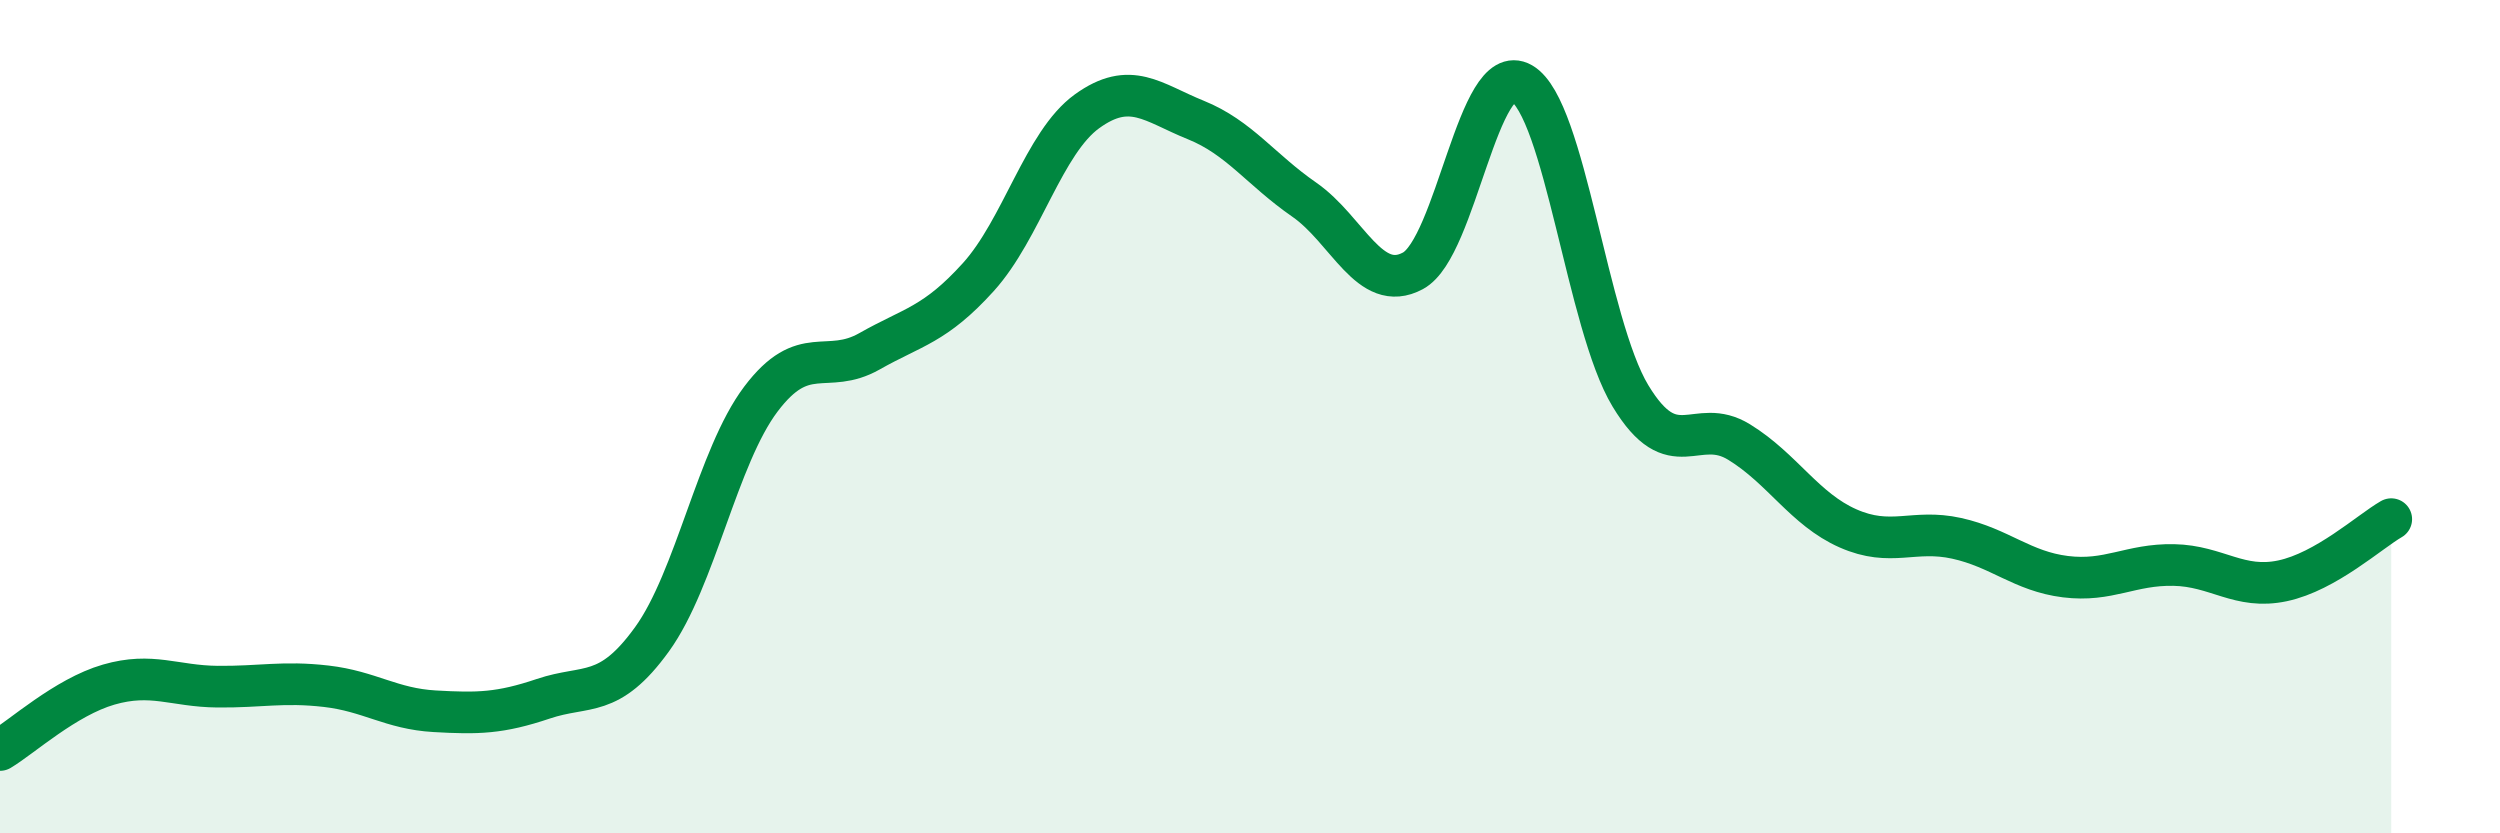
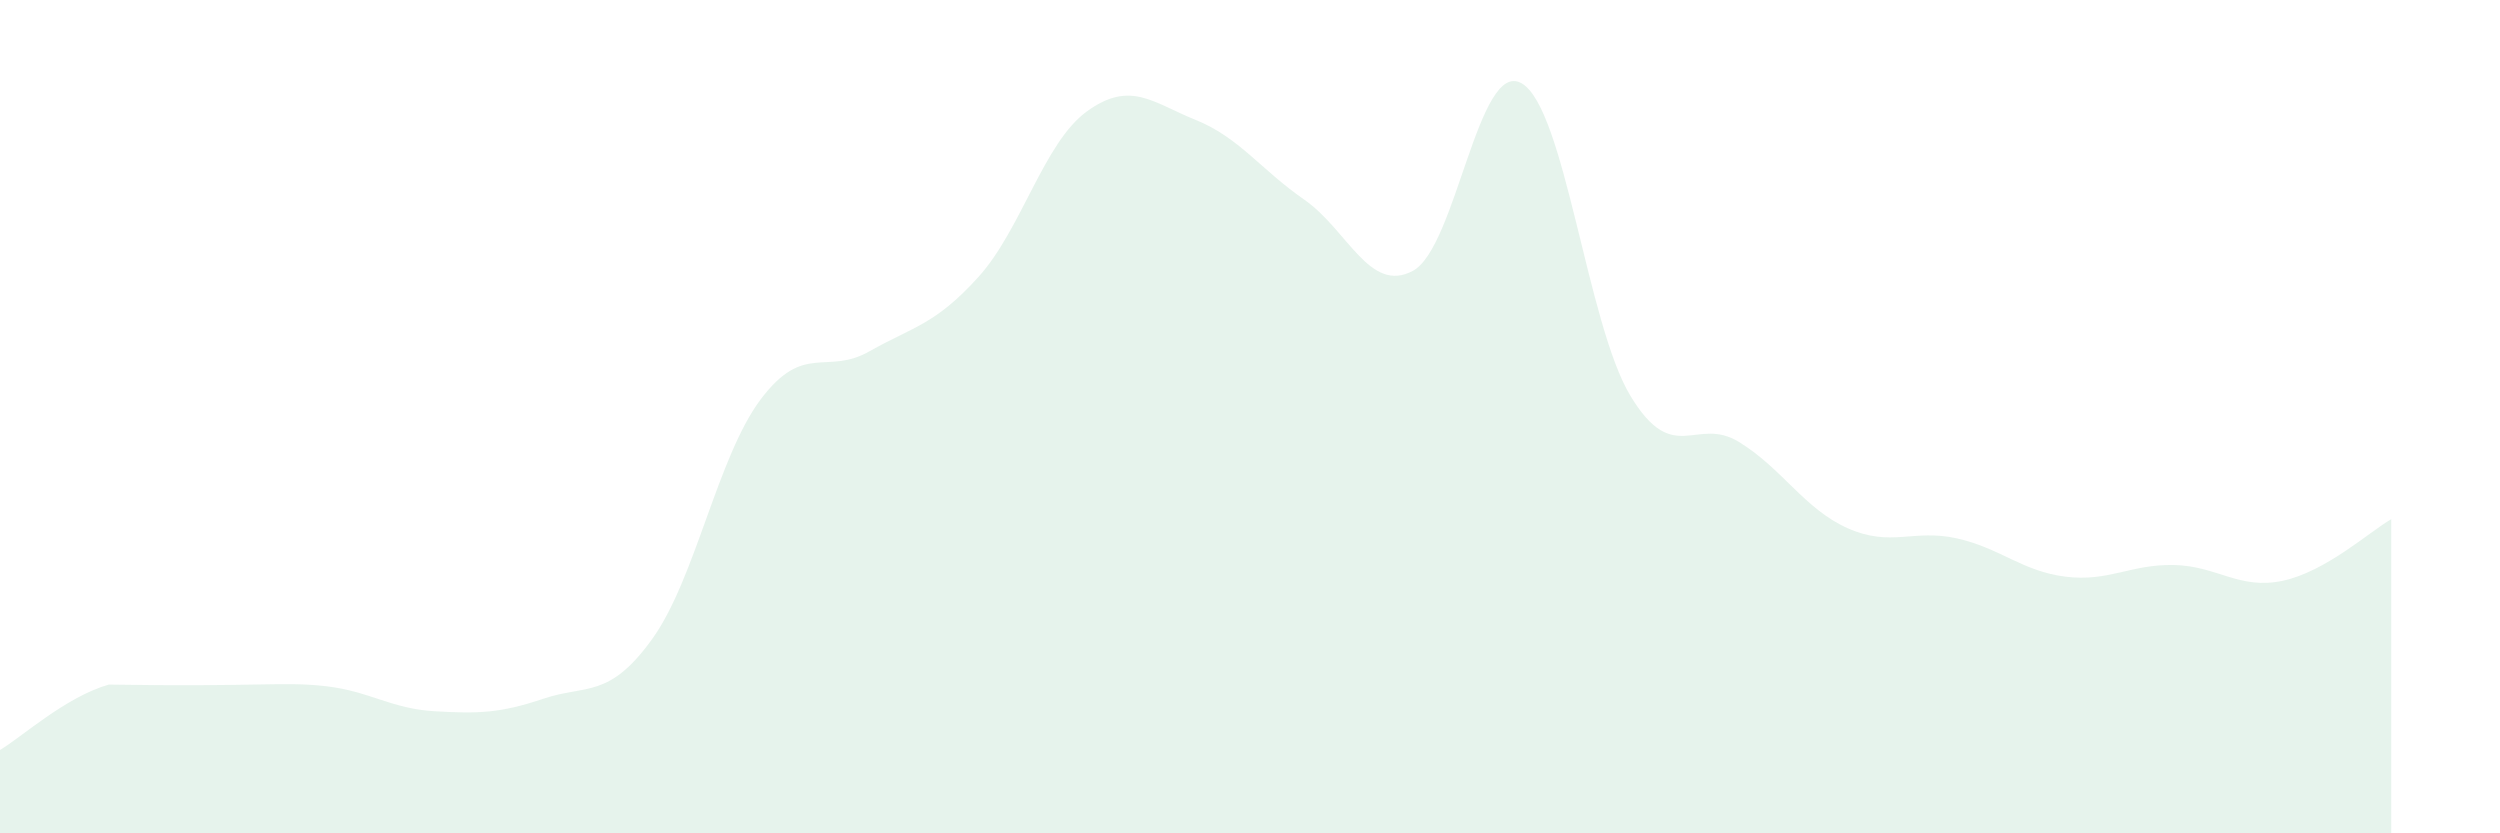
<svg xmlns="http://www.w3.org/2000/svg" width="60" height="20" viewBox="0 0 60 20">
-   <path d="M 0,18 C 0.52,17.69 1.57,16.73 2.61,16.43 C 3.65,16.13 4.18,16.47 5.22,16.48 C 6.26,16.49 6.79,16.35 7.83,16.47 C 8.87,16.59 9.39,17.01 10.43,17.07 C 11.47,17.13 12,17.12 13.04,16.77 C 14.08,16.42 14.61,16.78 15.65,15.34 C 16.69,13.9 17.22,10.96 18.26,9.58 C 19.3,8.2 19.83,9.02 20.87,8.43 C 21.91,7.84 22.44,7.8 23.48,6.65 C 24.52,5.5 25.05,3.42 26.09,2.67 C 27.13,1.92 27.66,2.46 28.7,2.88 C 29.74,3.3 30.26,4.07 31.3,4.79 C 32.34,5.51 32.87,7.06 33.91,6.5 C 34.95,5.94 35.48,1.4 36.52,2 C 37.56,2.6 38.09,7.78 39.13,9.5 C 40.17,11.22 40.7,9.97 41.74,10.61 C 42.78,11.25 43.31,12.22 44.35,12.68 C 45.39,13.14 45.92,12.69 46.96,12.92 C 48,13.15 48.53,13.71 49.57,13.84 C 50.61,13.97 51.13,13.54 52.17,13.56 C 53.21,13.58 53.74,14.16 54.78,13.94 C 55.82,13.72 56.87,12.76 57.39,12.46L57.39 20L0 20Z" fill="#008740" opacity="0.1" stroke-linecap="round" stroke-linejoin="round" />
-   <path d="M 0,18 C 0.52,17.69 1.57,16.73 2.61,16.43 C 3.65,16.13 4.18,16.47 5.22,16.48 C 6.26,16.49 6.79,16.35 7.83,16.47 C 8.87,16.59 9.39,17.01 10.43,17.07 C 11.47,17.13 12,17.12 13.04,16.77 C 14.08,16.42 14.61,16.78 15.65,15.34 C 16.69,13.9 17.22,10.96 18.26,9.58 C 19.3,8.2 19.83,9.02 20.87,8.43 C 21.91,7.84 22.44,7.8 23.48,6.65 C 24.52,5.5 25.05,3.42 26.09,2.67 C 27.13,1.92 27.66,2.46 28.7,2.88 C 29.74,3.3 30.26,4.07 31.3,4.79 C 32.34,5.51 32.87,7.06 33.91,6.5 C 34.95,5.94 35.48,1.4 36.52,2 C 37.56,2.6 38.09,7.78 39.13,9.5 C 40.17,11.22 40.7,9.97 41.74,10.61 C 42.78,11.25 43.31,12.22 44.35,12.68 C 45.39,13.14 45.92,12.69 46.96,12.92 C 48,13.15 48.53,13.71 49.57,13.84 C 50.61,13.97 51.13,13.54 52.17,13.56 C 53.21,13.58 53.74,14.16 54.78,13.94 C 55.82,13.72 56.87,12.76 57.39,12.46" stroke="#008740" stroke-width="1" fill="none" stroke-linecap="round" stroke-linejoin="round" />
+   <path d="M 0,18 C 0.52,17.69 1.57,16.73 2.61,16.43 C 6.26,16.49 6.79,16.35 7.83,16.47 C 8.87,16.59 9.39,17.01 10.43,17.07 C 11.47,17.13 12,17.12 13.04,16.77 C 14.08,16.42 14.61,16.78 15.65,15.34 C 16.69,13.9 17.22,10.96 18.26,9.58 C 19.3,8.2 19.83,9.02 20.87,8.43 C 21.91,7.84 22.44,7.8 23.48,6.65 C 24.52,5.5 25.05,3.42 26.09,2.67 C 27.13,1.92 27.66,2.46 28.7,2.88 C 29.74,3.3 30.26,4.07 31.3,4.79 C 32.34,5.51 32.87,7.06 33.91,6.5 C 34.95,5.94 35.48,1.4 36.52,2 C 37.56,2.6 38.09,7.78 39.13,9.5 C 40.17,11.22 40.7,9.97 41.74,10.61 C 42.78,11.25 43.31,12.22 44.35,12.68 C 45.39,13.14 45.92,12.69 46.96,12.92 C 48,13.15 48.53,13.71 49.57,13.84 C 50.61,13.97 51.13,13.54 52.17,13.56 C 53.21,13.58 53.74,14.16 54.78,13.94 C 55.82,13.72 56.87,12.76 57.39,12.46L57.39 20L0 20Z" fill="#008740" opacity="0.1" stroke-linecap="round" stroke-linejoin="round" />
</svg>